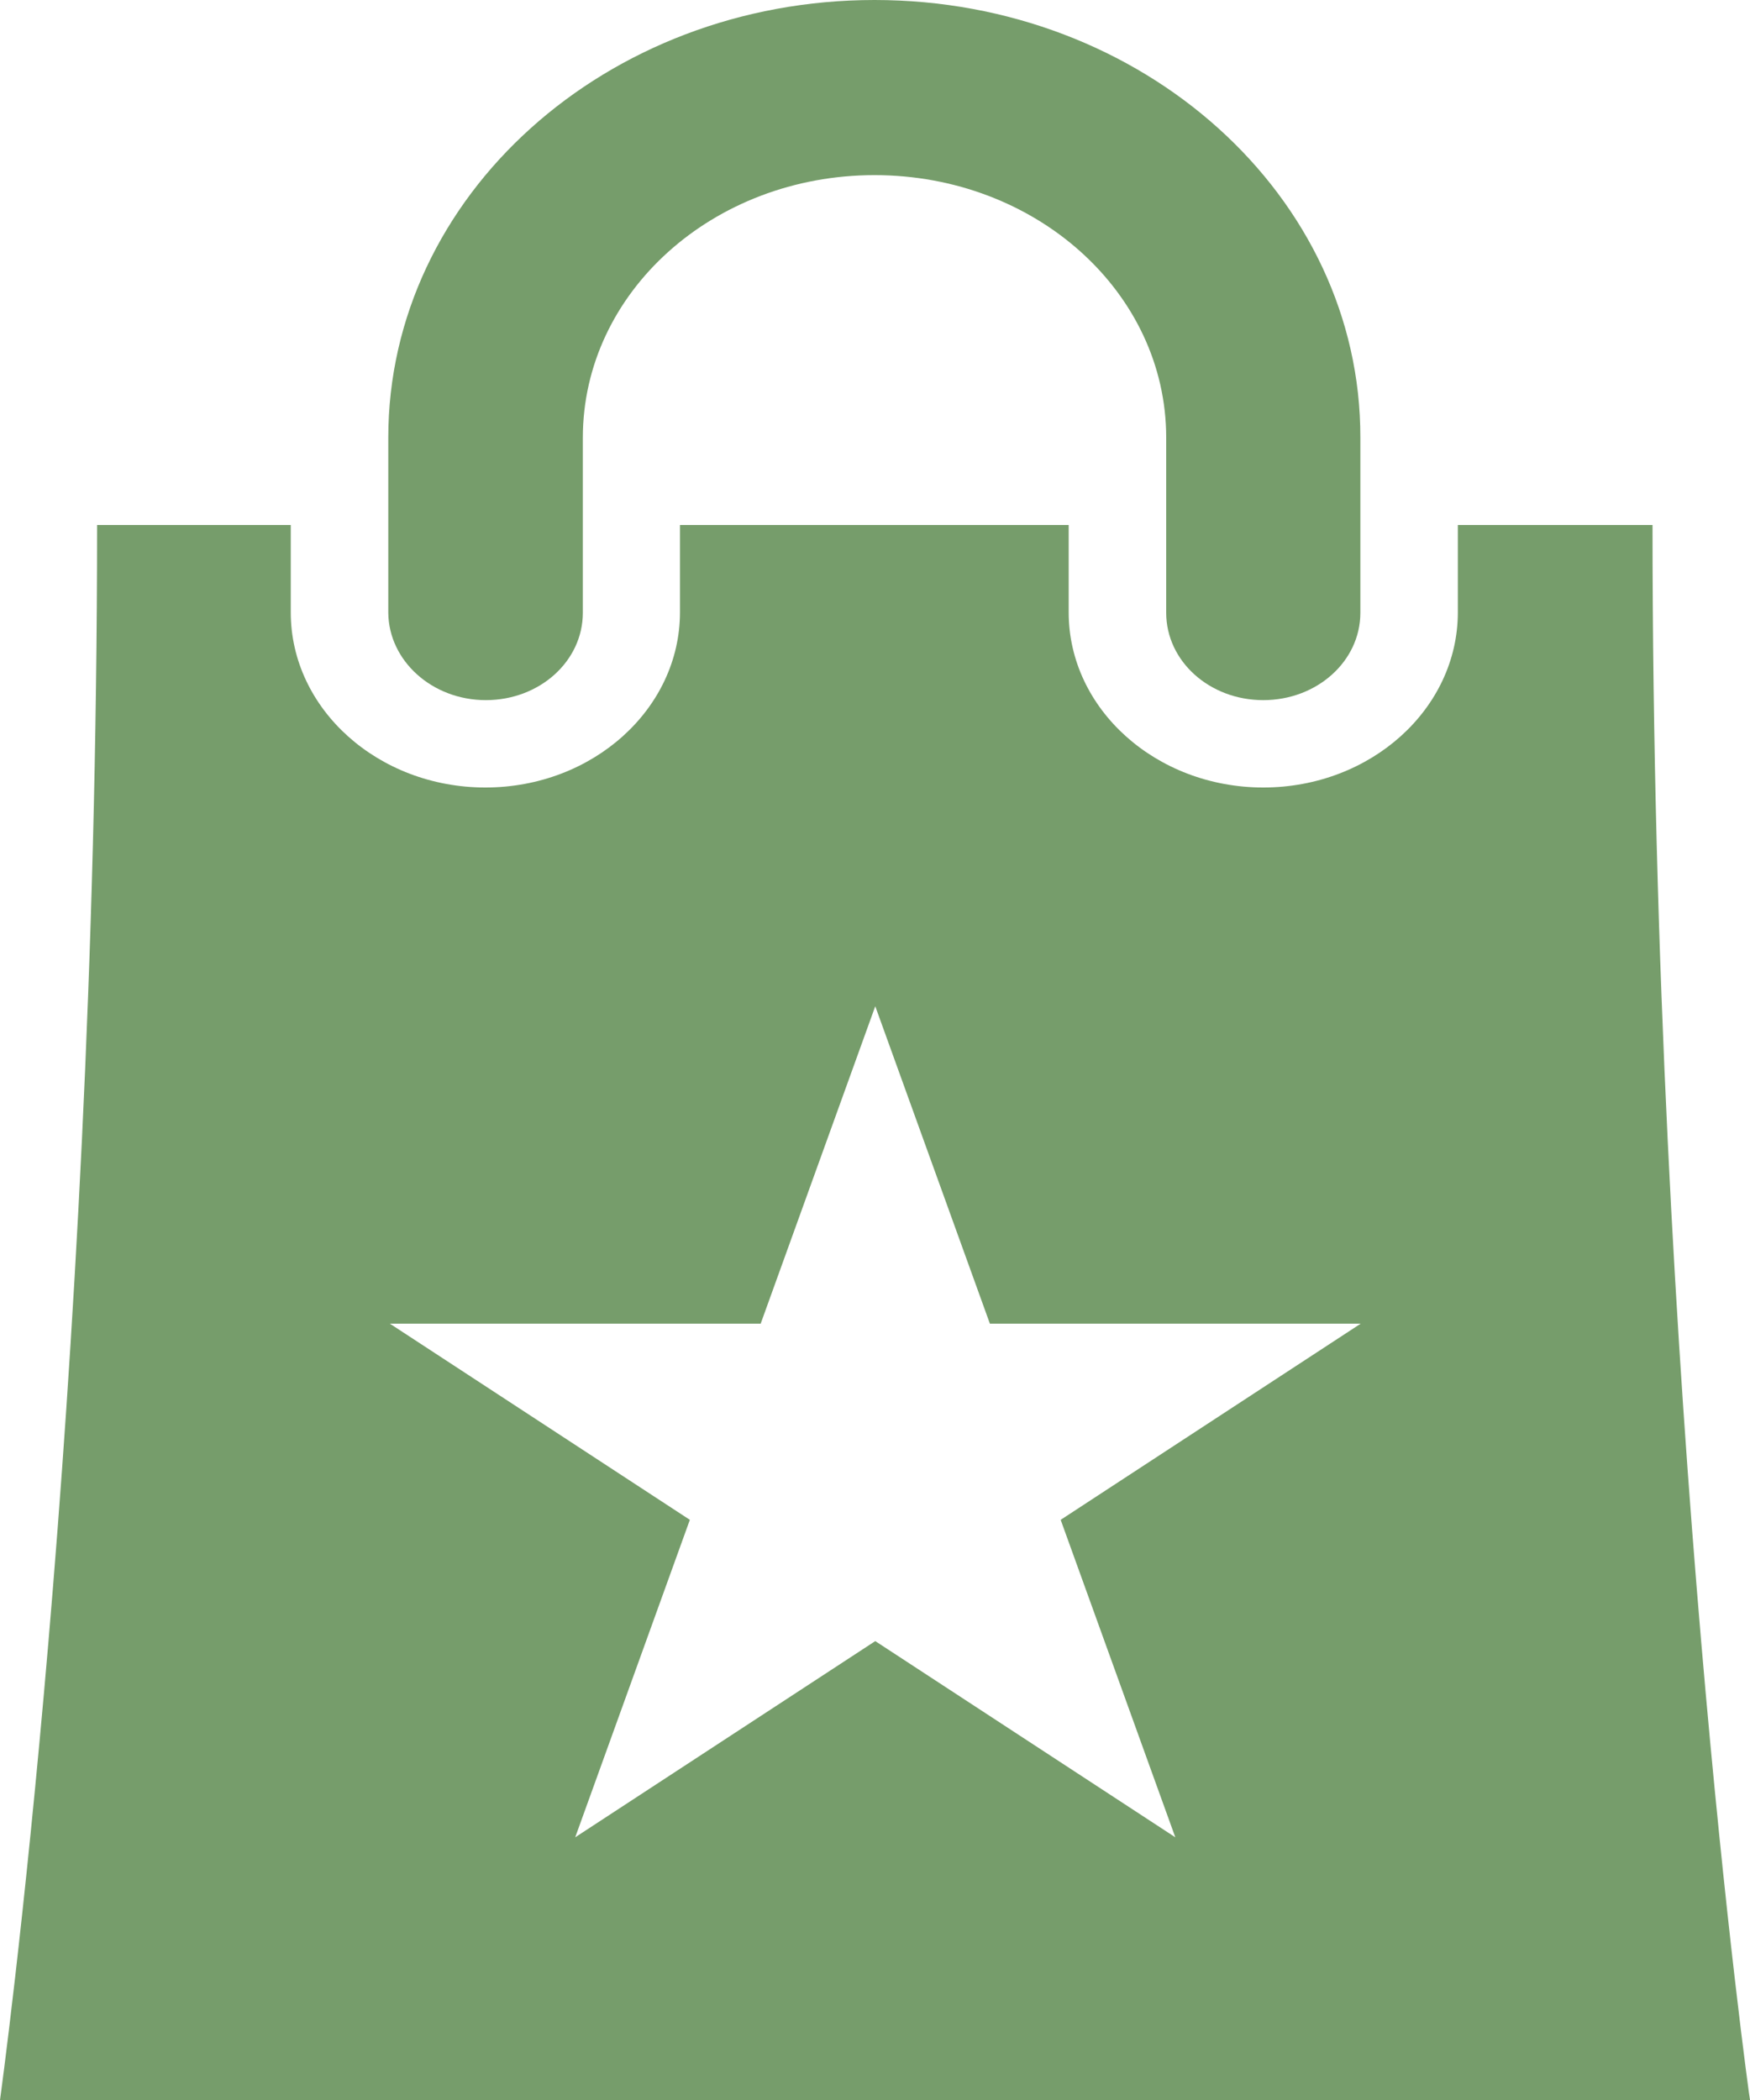
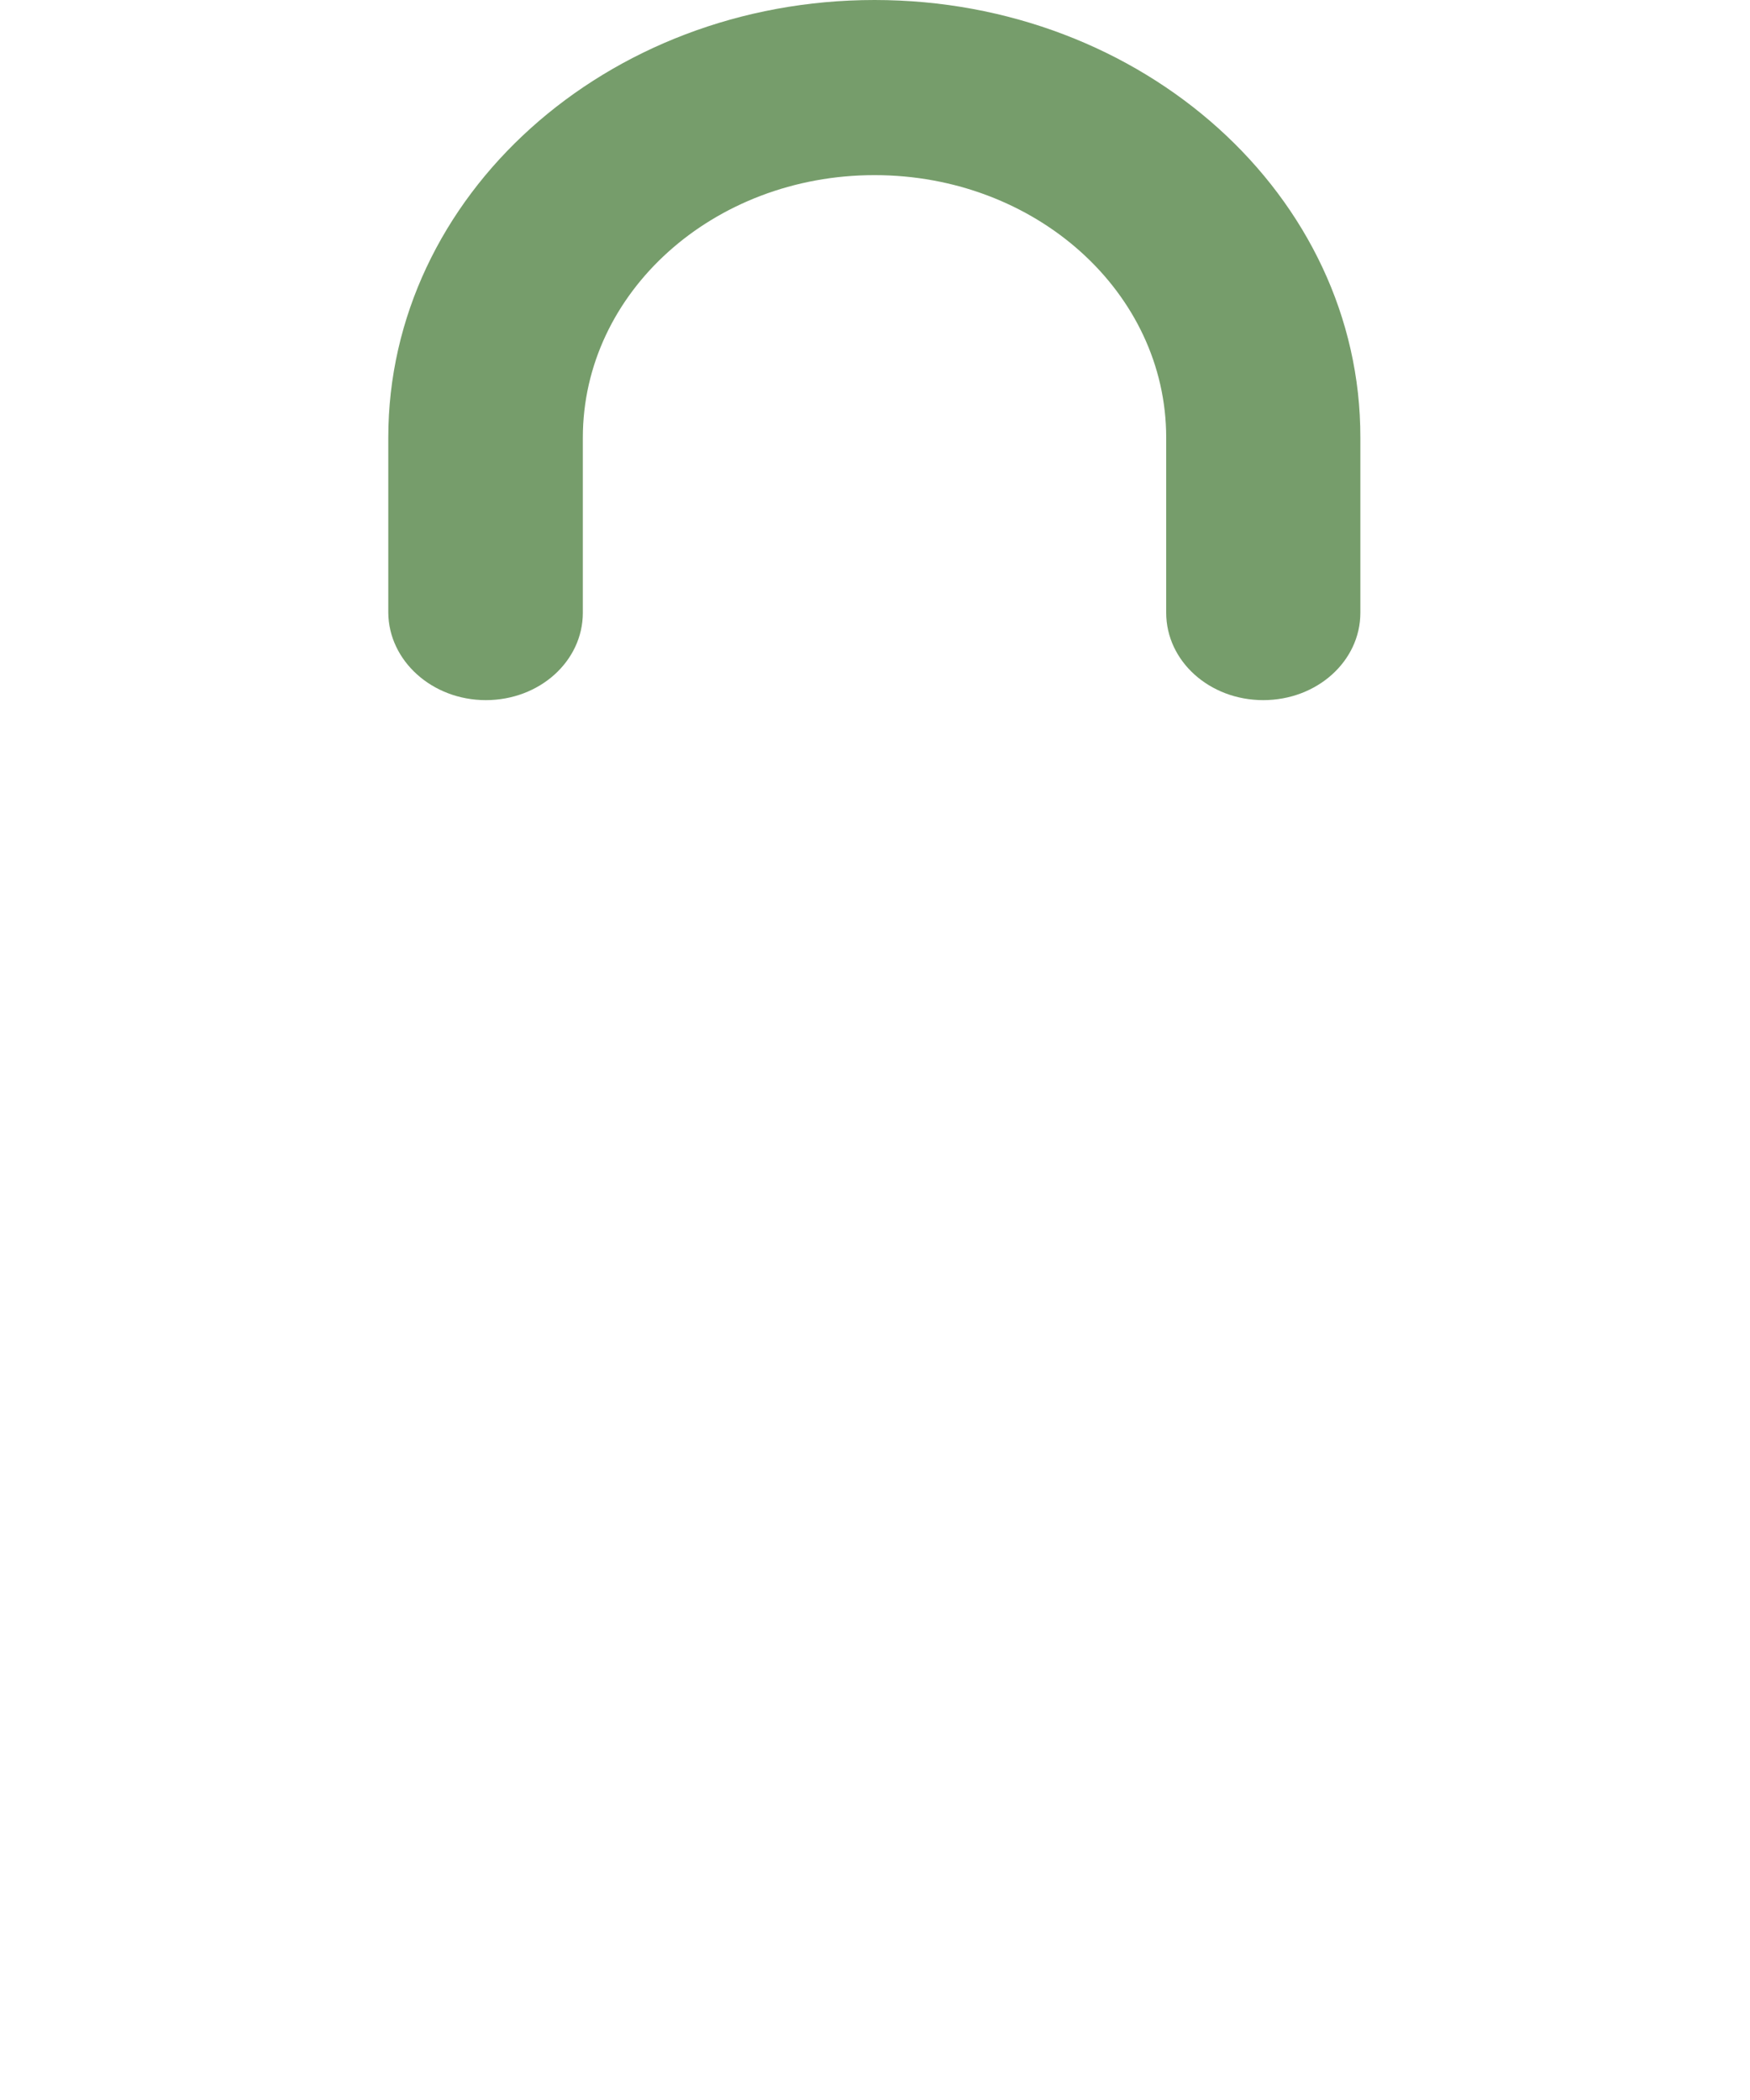
<svg xmlns="http://www.w3.org/2000/svg" width="40" height="48" fill="none">
-   <path fill="#769D6B" fill-rule="evenodd" d="M6.646 12v1.997c0 2.212 2 4.003 4.448 4.003 2.458 0 4.447-1.8 4.448-4.003V12h8.885v1.997c0 2.212 2 4.003 4.448 4.003 2.458 0 4.447-1.8 4.447-4.003V12h4.45c0 19.997 2.218 36 2.228 36H0s2.219-16.003 2.219-36zm10.741 18.255H8.911l6.857 4.484-2.62 7.256 6.858-4.484 6.858 4.484-2.62-7.256 6.858-4.484h-8.476L20.006 23z" clip-rule="evenodd" />
  <path fill="#769D6B" d="M19.99 0c6.135 0 11.114 4.481 11.104 10.003v4.003c0 1.106-.99 1.997-2.22 1.997-1.228 0-2.218-.891-2.218-1.997v-4.003c0-3.319-2.98-6-6.667-6s-6.666 2.681-6.667 6v4.003c0 1.106-.988 1.997-2.217 1.997s-2.22-.9-2.23-1.997v-4.003C8.875 4.48 13.854 0 19.989 0" />
</svg>